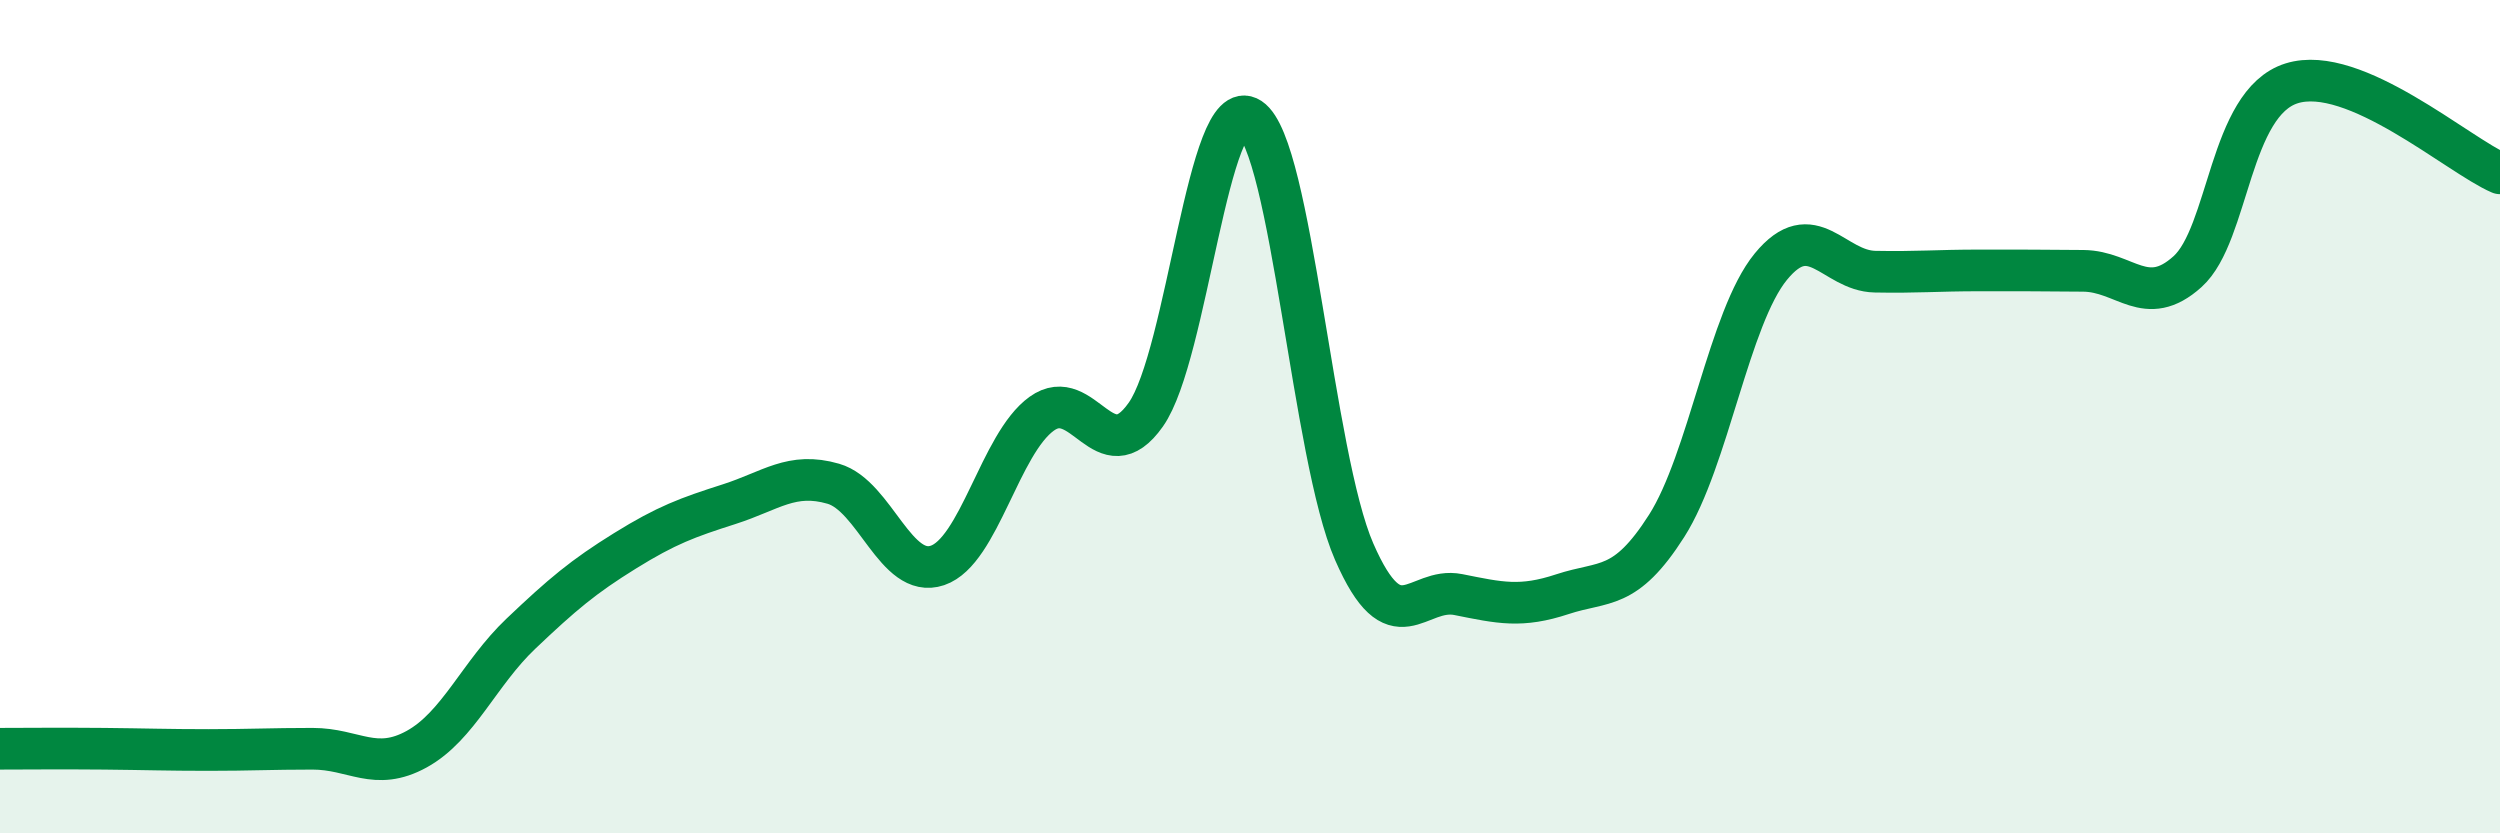
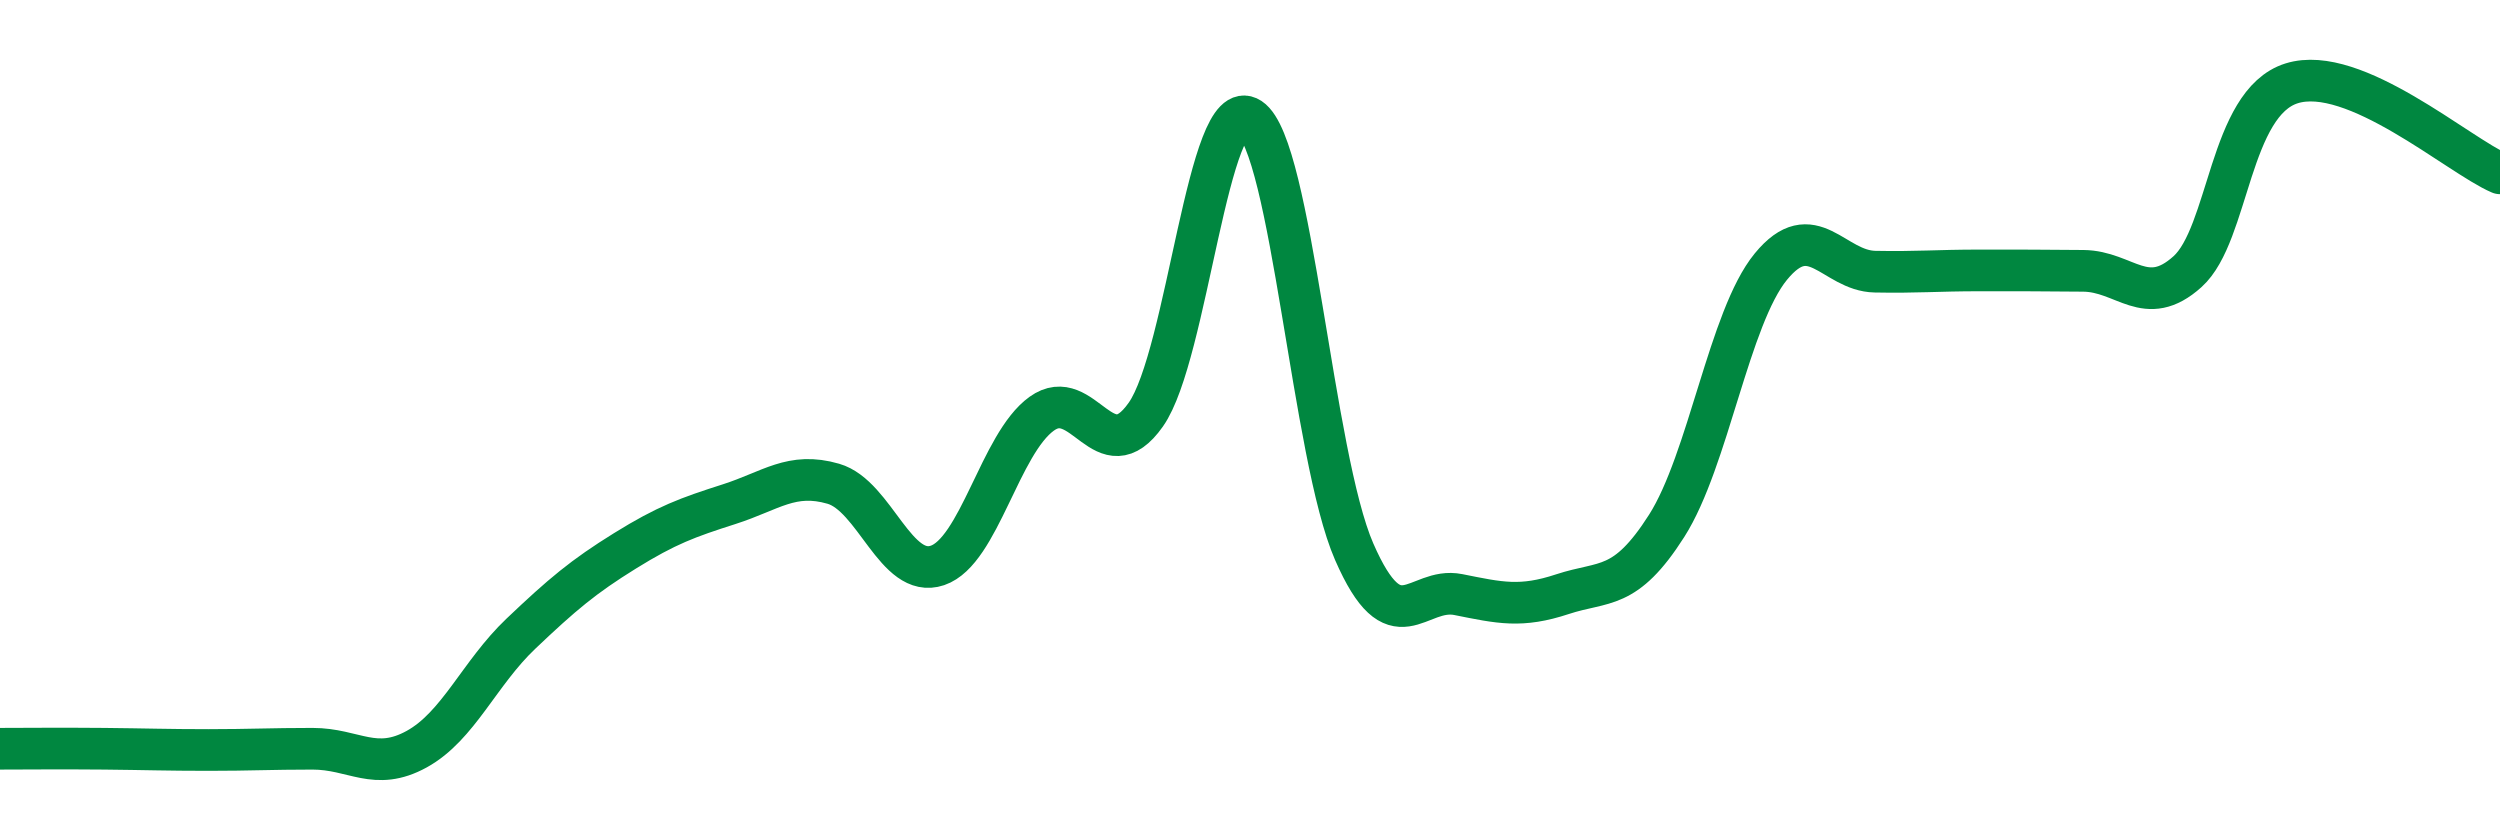
<svg xmlns="http://www.w3.org/2000/svg" width="60" height="20" viewBox="0 0 60 20">
-   <path d="M 0,17.97 C 0.5,17.97 1.5,17.96 2.5,17.97 C 3.5,17.98 4,18 5,18 C 6,18 6.5,17.97 7.5,17.97 C 8.5,17.97 9,18.53 10,17.98 C 11,17.43 11.5,16.16 12.5,15.21 C 13.5,14.26 14,13.84 15,13.22 C 16,12.6 16.5,12.42 17.5,12.1 C 18.5,11.78 19,11.32 20,11.61 C 21,11.9 21.5,13.91 22.5,13.57 C 23.5,13.23 24,10.65 25,9.93 C 26,9.21 26.5,11.37 27.5,9.95 C 28.5,8.53 29,2.18 30,2.84 C 31,3.5 31.5,10.95 32.5,13.24 C 33.5,15.53 34,14.07 35,14.27 C 36,14.47 36.5,14.59 37.5,14.26 C 38.5,13.93 39,14.19 40,12.62 C 41,11.05 41.5,7.62 42.5,6.4 C 43.5,5.18 44,6.5 45,6.52 C 46,6.54 46.5,6.49 47.5,6.49 C 48.5,6.49 49,6.49 50,6.5 C 51,6.51 51.5,7.42 52.5,6.52 C 53.5,5.62 53.5,2.47 55,2 C 56.5,1.53 59,3.73 60,4.16L60 20L0 20Z" fill="#008740" opacity="0.1" stroke-linecap="round" stroke-linejoin="round" />
  <path d="M 0,17.97 C 0.5,17.97 1.5,17.96 2.5,17.97 C 3.5,17.98 4,18 5,18 C 6,18 6.5,17.97 7.5,17.97 C 8.5,17.97 9,18.53 10,17.98 C 11,17.43 11.5,16.16 12.5,15.21 C 13.5,14.26 14,13.84 15,13.22 C 16,12.6 16.5,12.42 17.5,12.1 C 18.5,11.78 19,11.32 20,11.61 C 21,11.9 21.5,13.91 22.5,13.57 C 23.5,13.23 24,10.65 25,9.93 C 26,9.21 26.5,11.37 27.5,9.95 C 28.5,8.53 29,2.18 30,2.84 C 31,3.5 31.5,10.95 32.5,13.24 C 33.5,15.53 34,14.07 35,14.27 C 36,14.47 36.5,14.59 37.5,14.26 C 38.5,13.93 39,14.19 40,12.62 C 41,11.05 41.5,7.62 42.5,6.4 C 43.5,5.18 44,6.5 45,6.52 C 46,6.54 46.5,6.49 47.5,6.49 C 48.5,6.49 49,6.49 50,6.5 C 51,6.51 51.5,7.42 52.5,6.52 C 53.5,5.62 53.5,2.47 55,2 C 56.5,1.53 59,3.73 60,4.16" stroke="#008740" stroke-width="1" fill="none" stroke-linecap="round" stroke-linejoin="round" />
</svg>